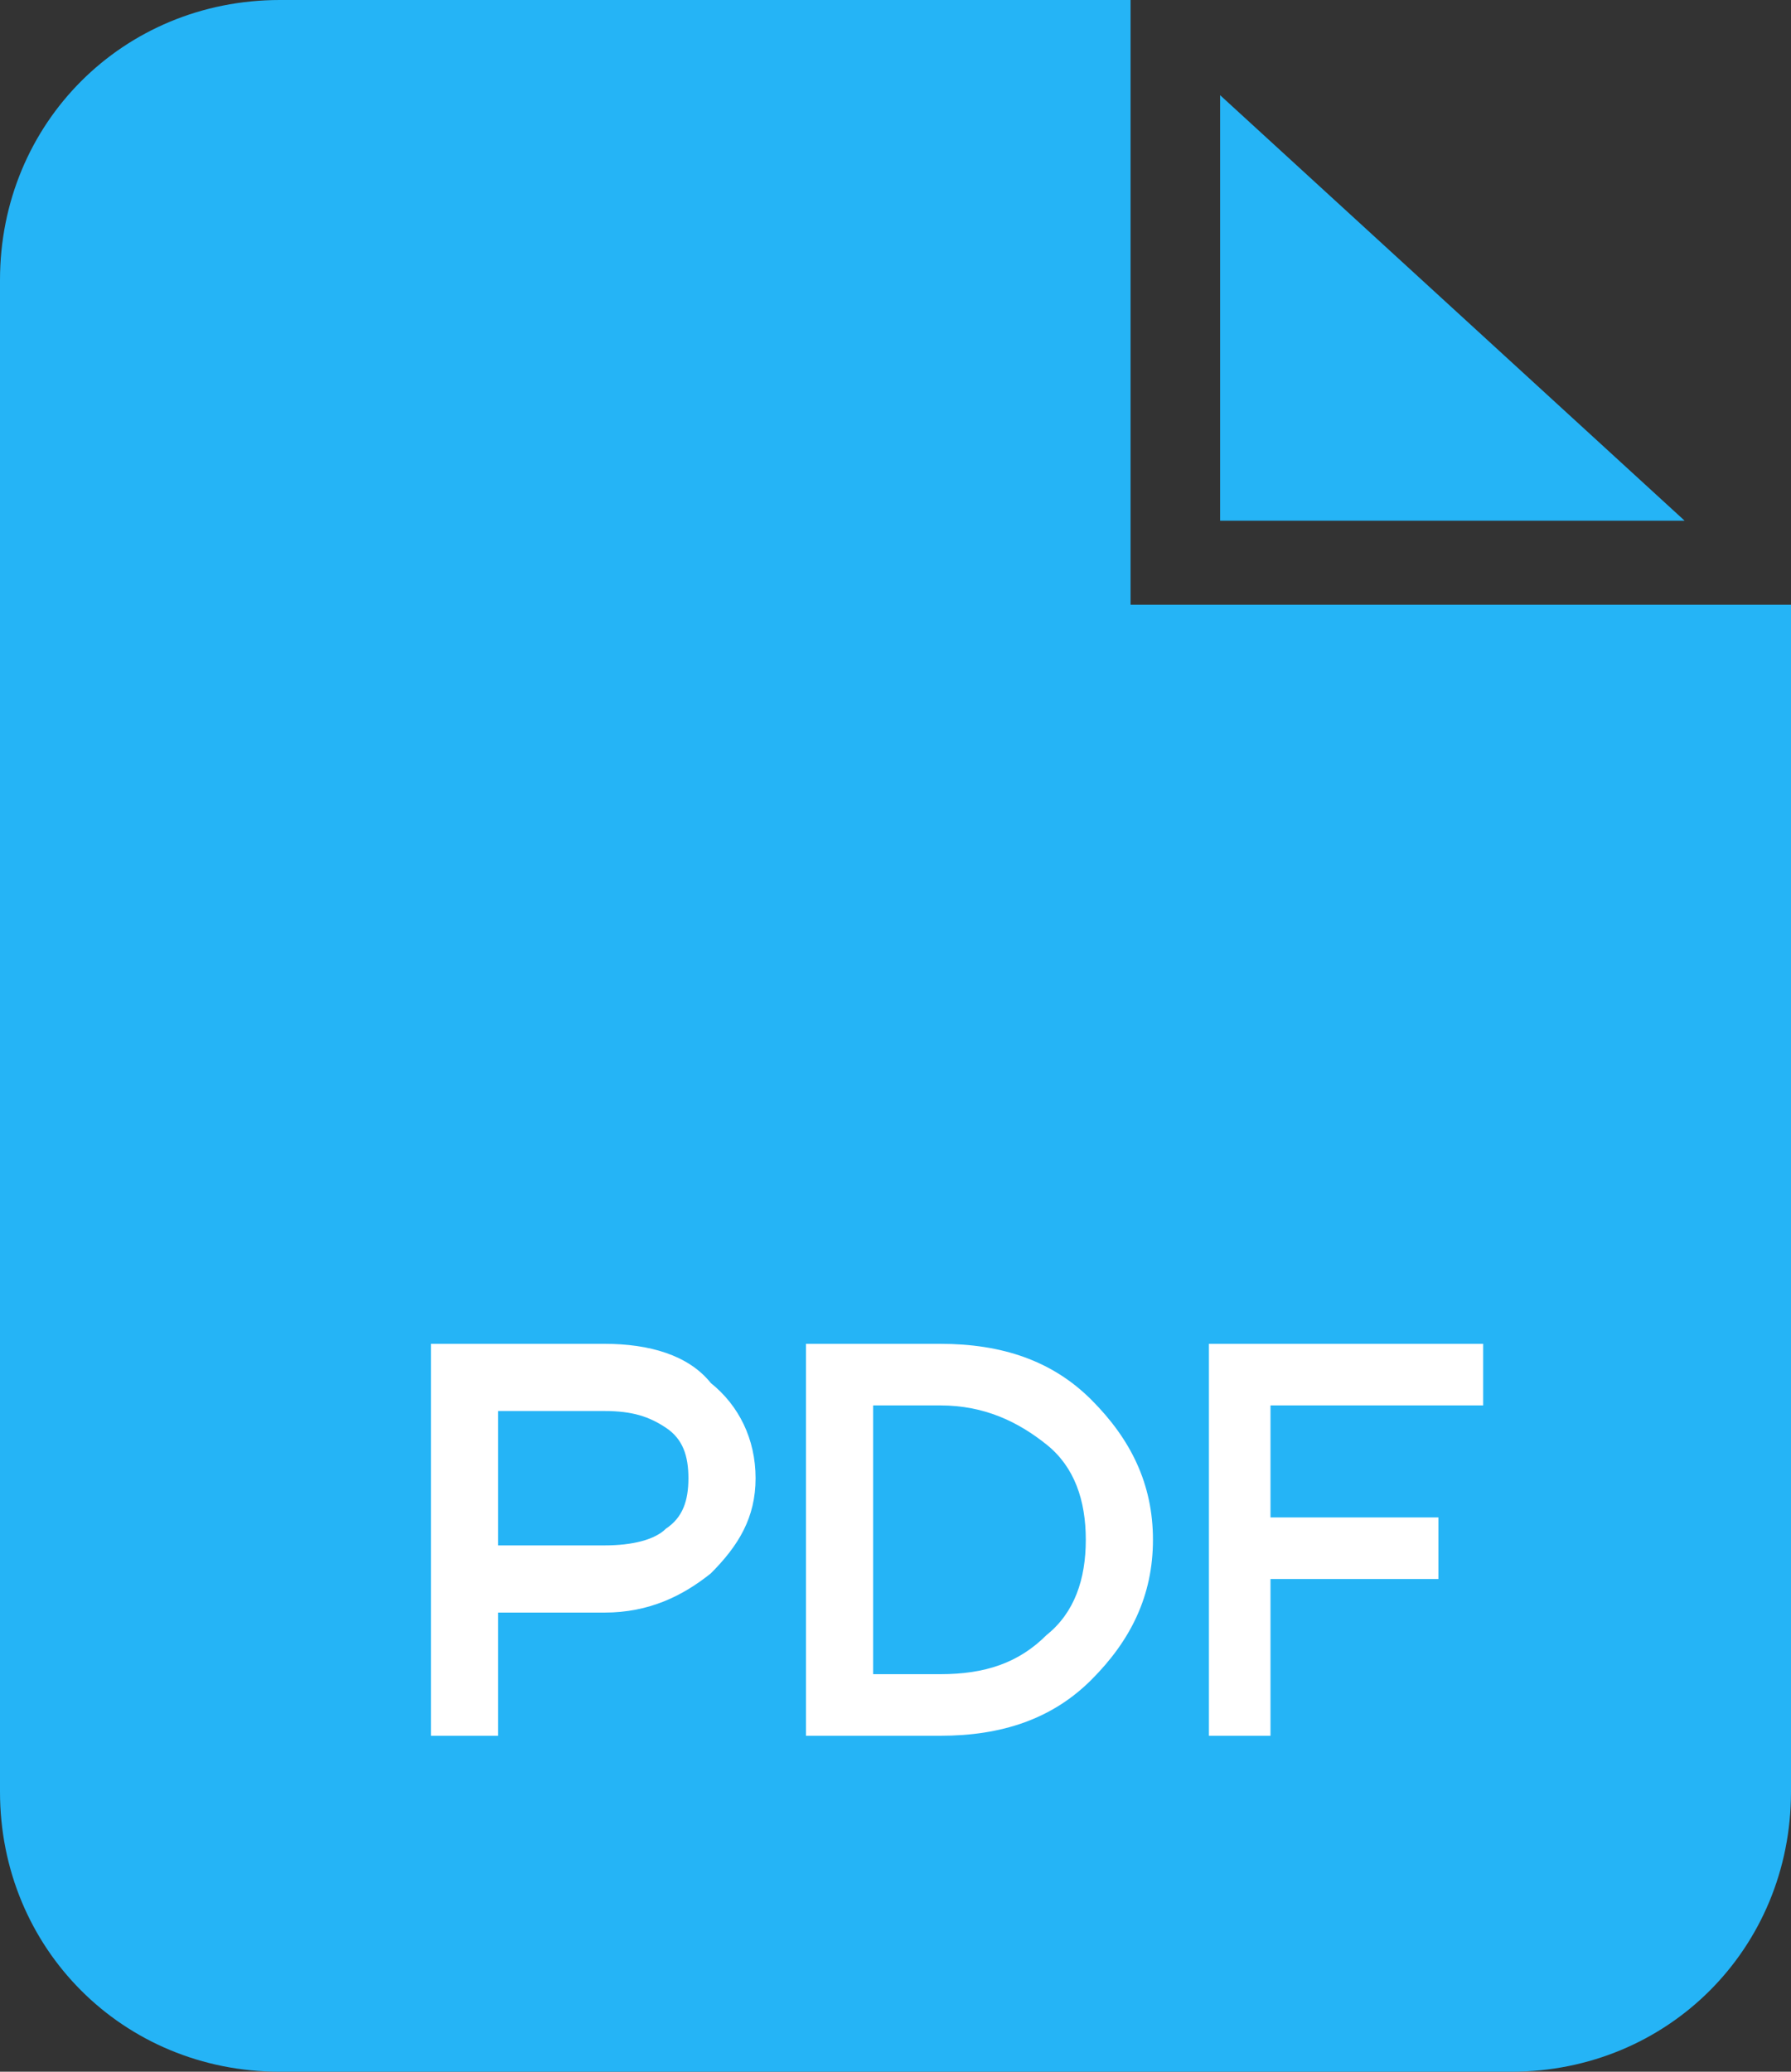
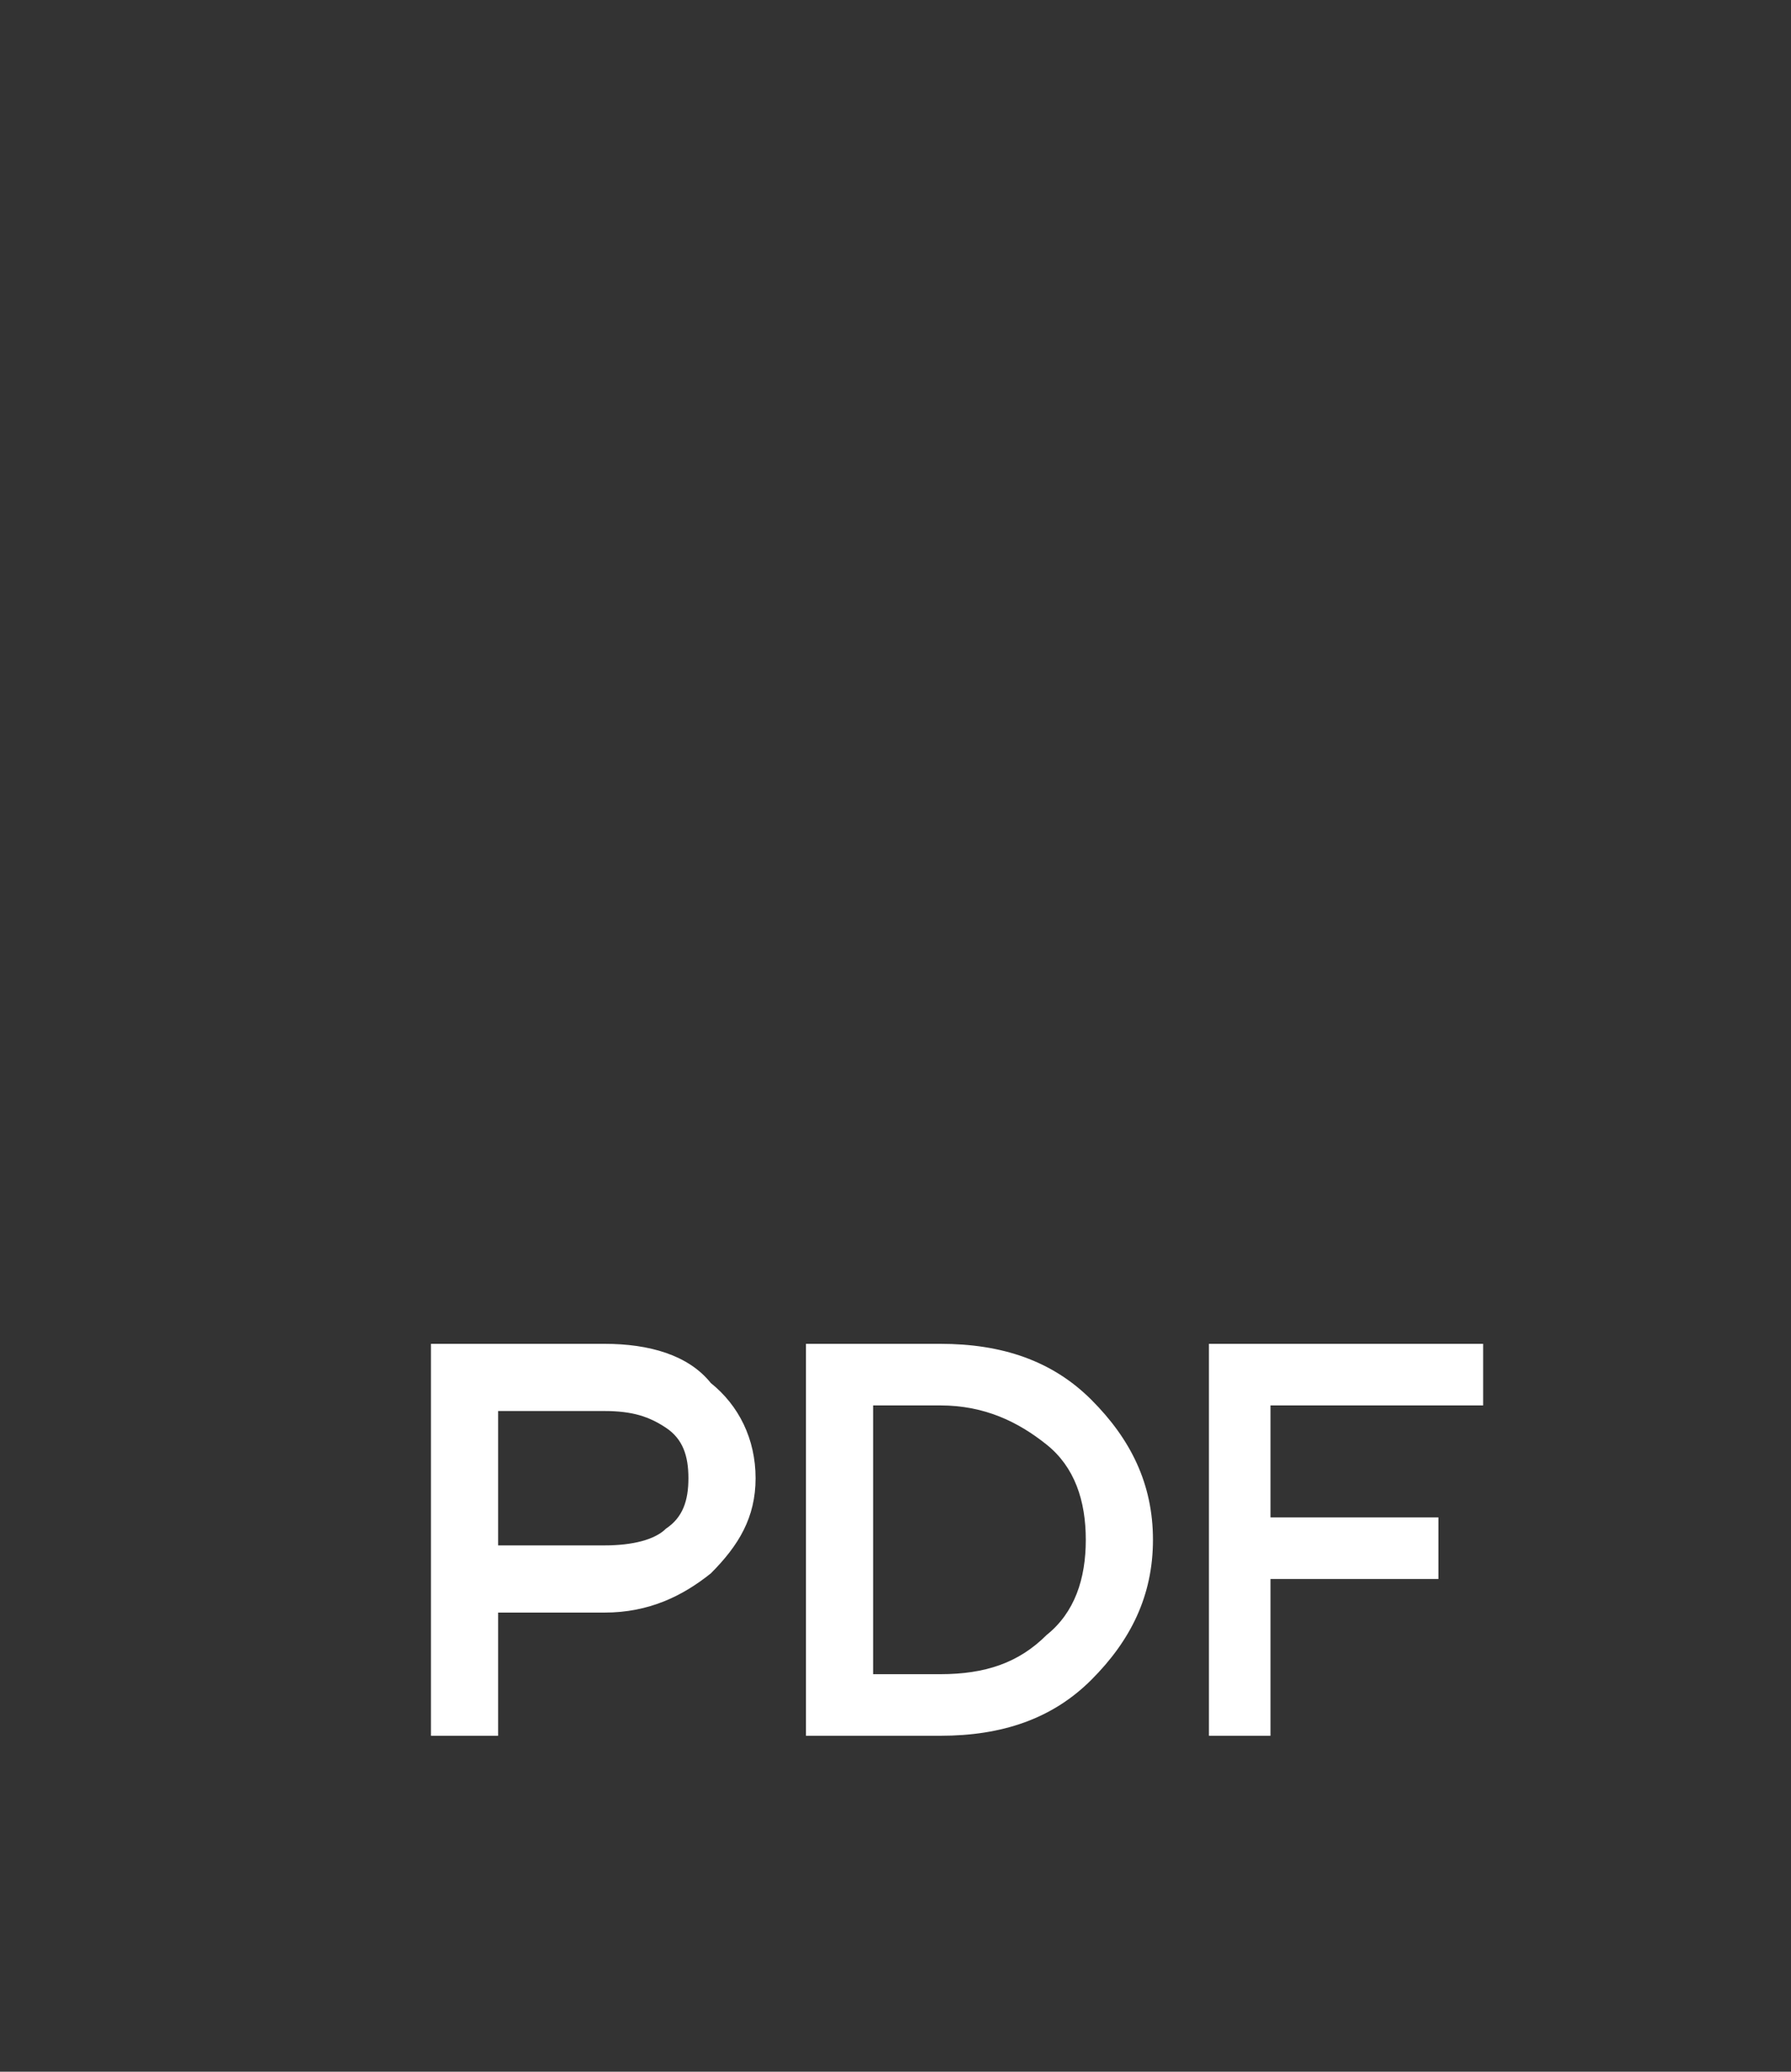
<svg xmlns="http://www.w3.org/2000/svg" version="1.1" id="Layer_1" x="0px" y="0px" width="32px" height="37px" viewBox="0 0 32 37" style="enable-background:new 0 0 32 37;" xml:space="preserve">
  <rect x="0" y="0" width="32" height="37" fill="#333333" stroke="none" />
  <style type="text/css">
	.st0{fill-rule:evenodd;clip-rule:evenodd;fill:#25B4F6;}
	.st1{fill:#FFFFFF;}
</style>
  <g>
-     <path class="st0" d="M20.3,0H5C2.2,0,0,2.2,0,5v27c0,2.8,2.2,5,5,5h22c2.8,0,5-2.2,5-5V10.8H21h-0.8V10V0z M21.8,9.3V1.7l8.3,7.6   H21.8z" />
    <path class="st1" d="M7.7,31v-7h3.1c0.8,0,1.5,0.2,1.9,0.7c0.5,0.4,0.8,1,0.8,1.7s-0.3,1.2-0.8,1.7c-0.5,0.4-1.1,0.7-1.9,0.7H8.9   V31H7.7z M8.9,27.6h1.9c0.5,0,0.9-0.1,1.1-0.3c0.3-0.2,0.4-0.5,0.4-0.9s-0.1-0.7-0.4-0.9c-0.3-0.2-0.6-0.3-1.1-0.3H8.9V27.6z    M14.4,31v-7h2.4c1.1,0,2,0.3,2.7,1c0.7,0.7,1.1,1.5,1.1,2.5s-0.4,1.8-1.1,2.5c-0.7,0.7-1.6,1-2.7,1H14.4z M15.6,29.9h1.2   c0.8,0,1.4-0.2,1.9-0.7c0.5-0.4,0.7-1,0.7-1.7s-0.2-1.3-0.7-1.7c-0.5-0.4-1.1-0.7-1.9-0.7h-1.2V29.9z M21.6,31v-7h4.9v1.1h-3.8v2h3   v1.1h-3V31H21.6z" />
  </g>
</svg>